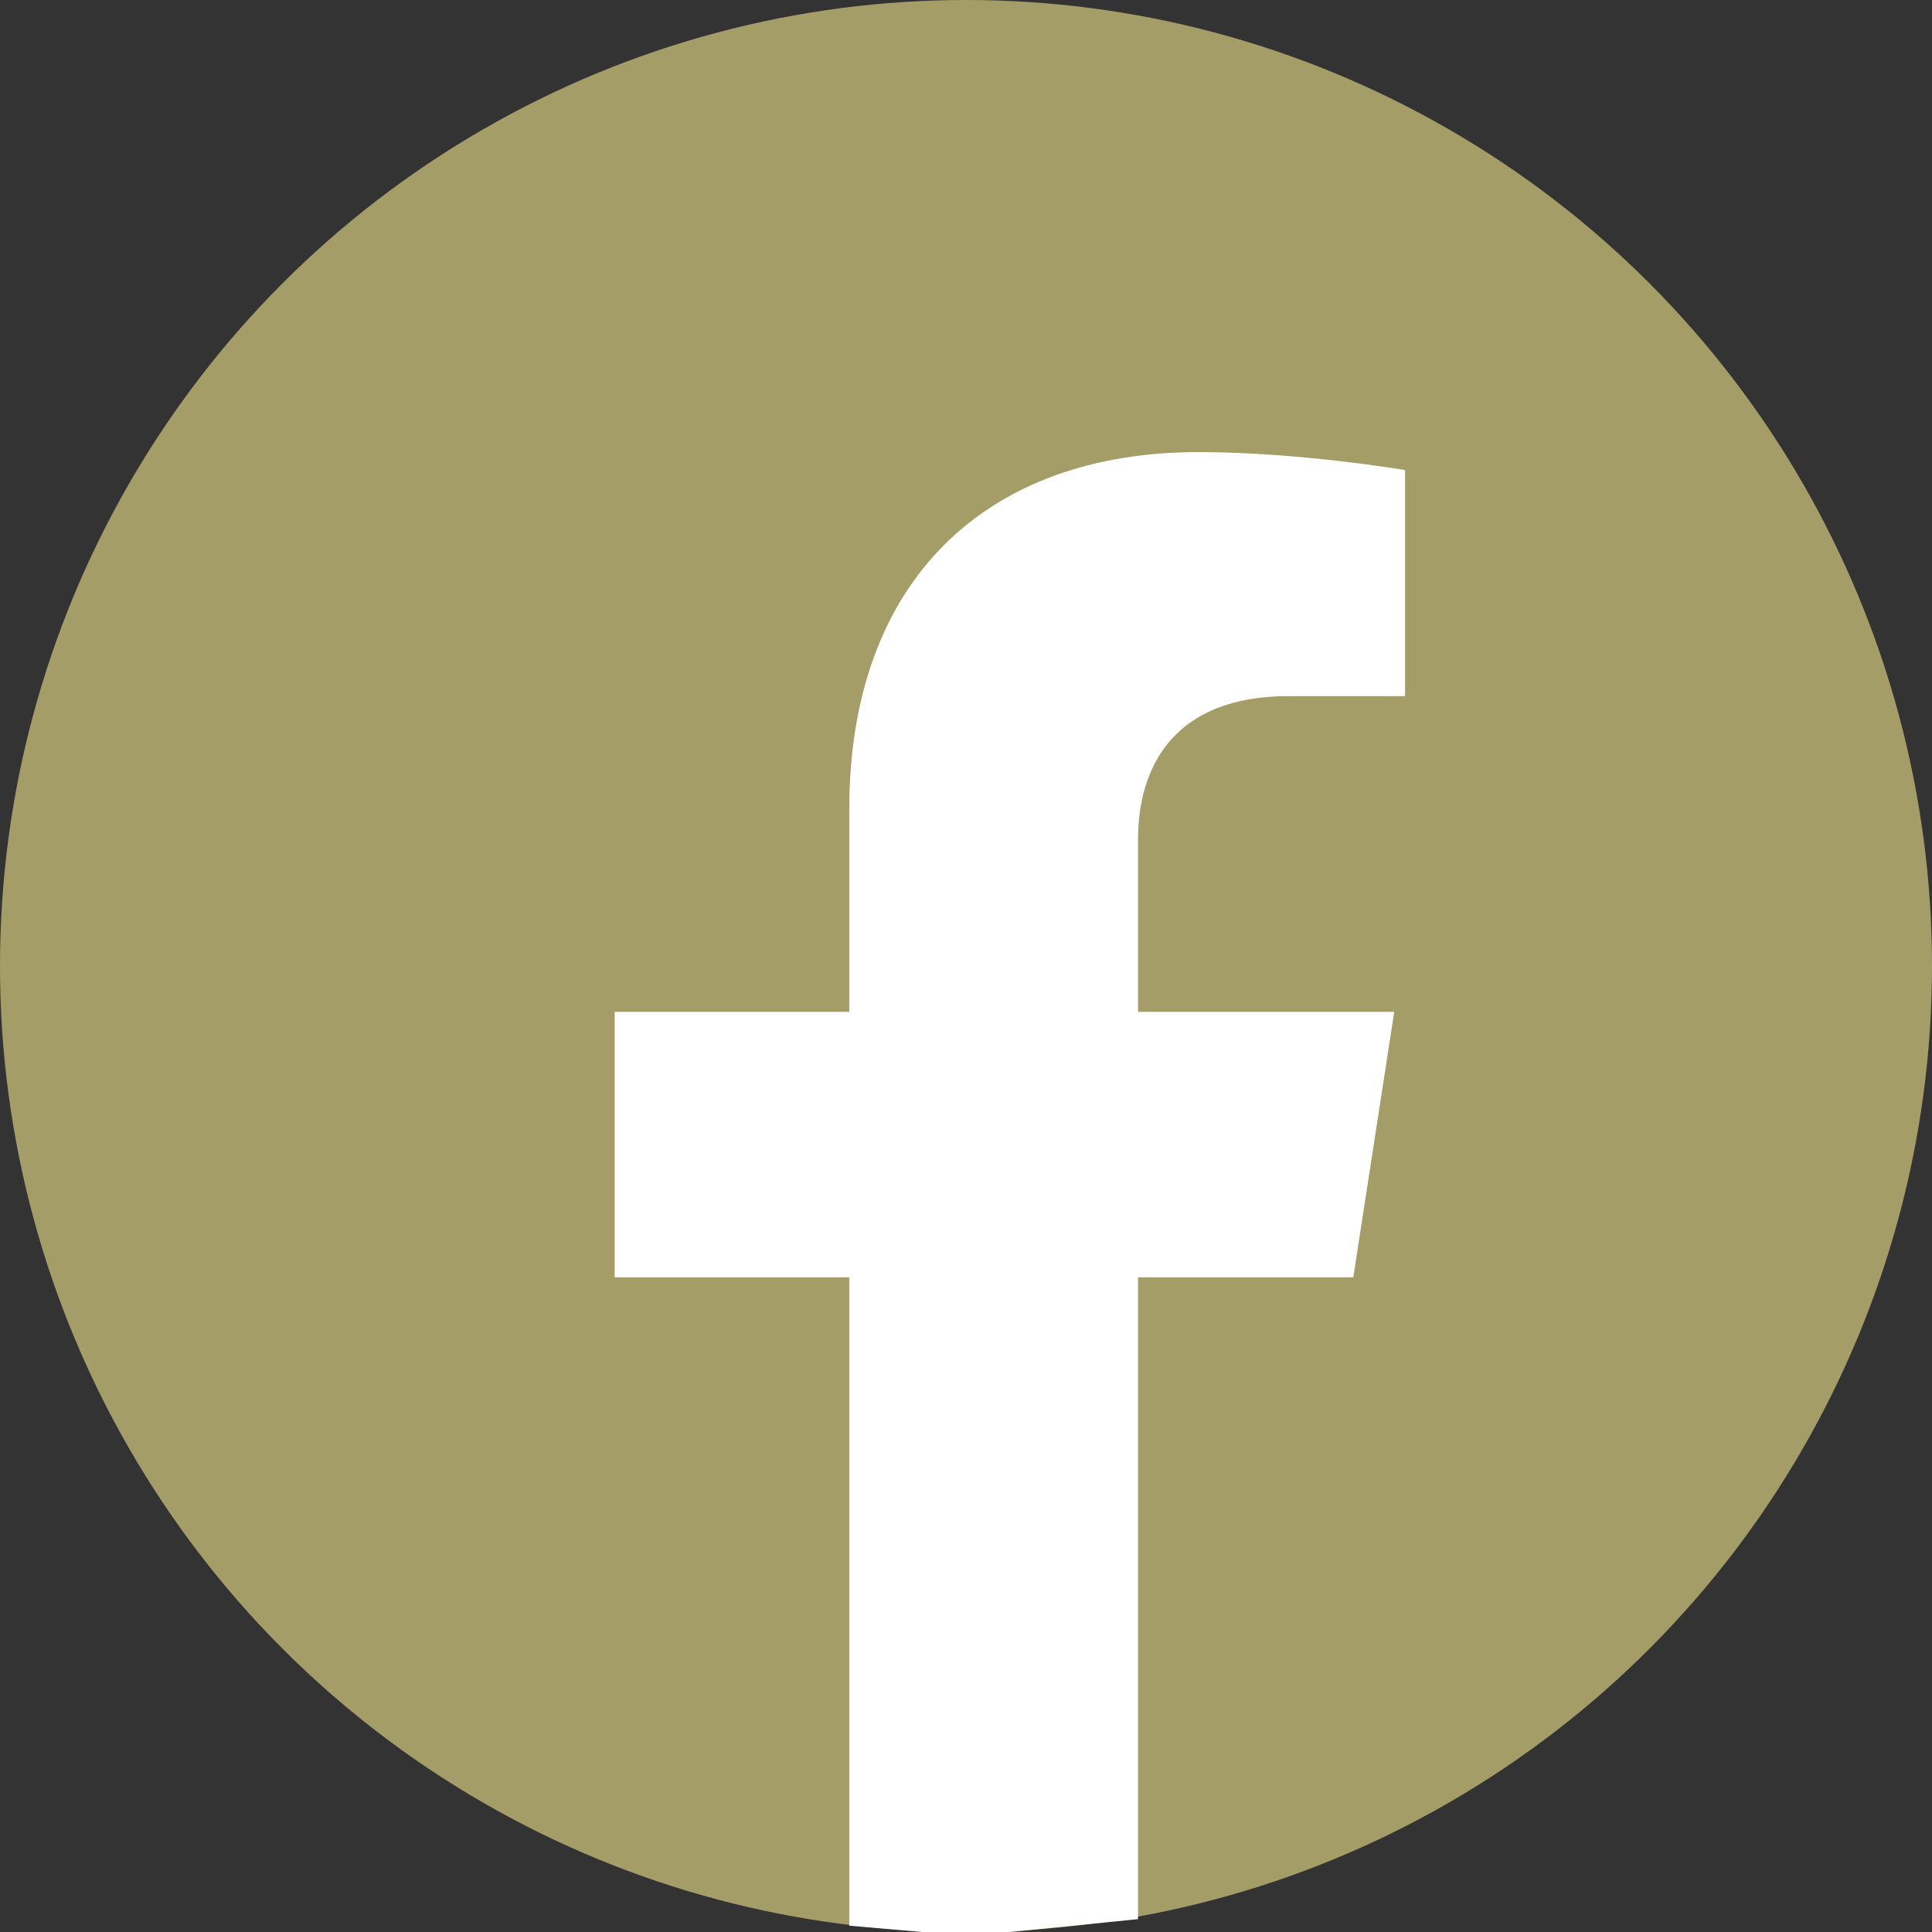
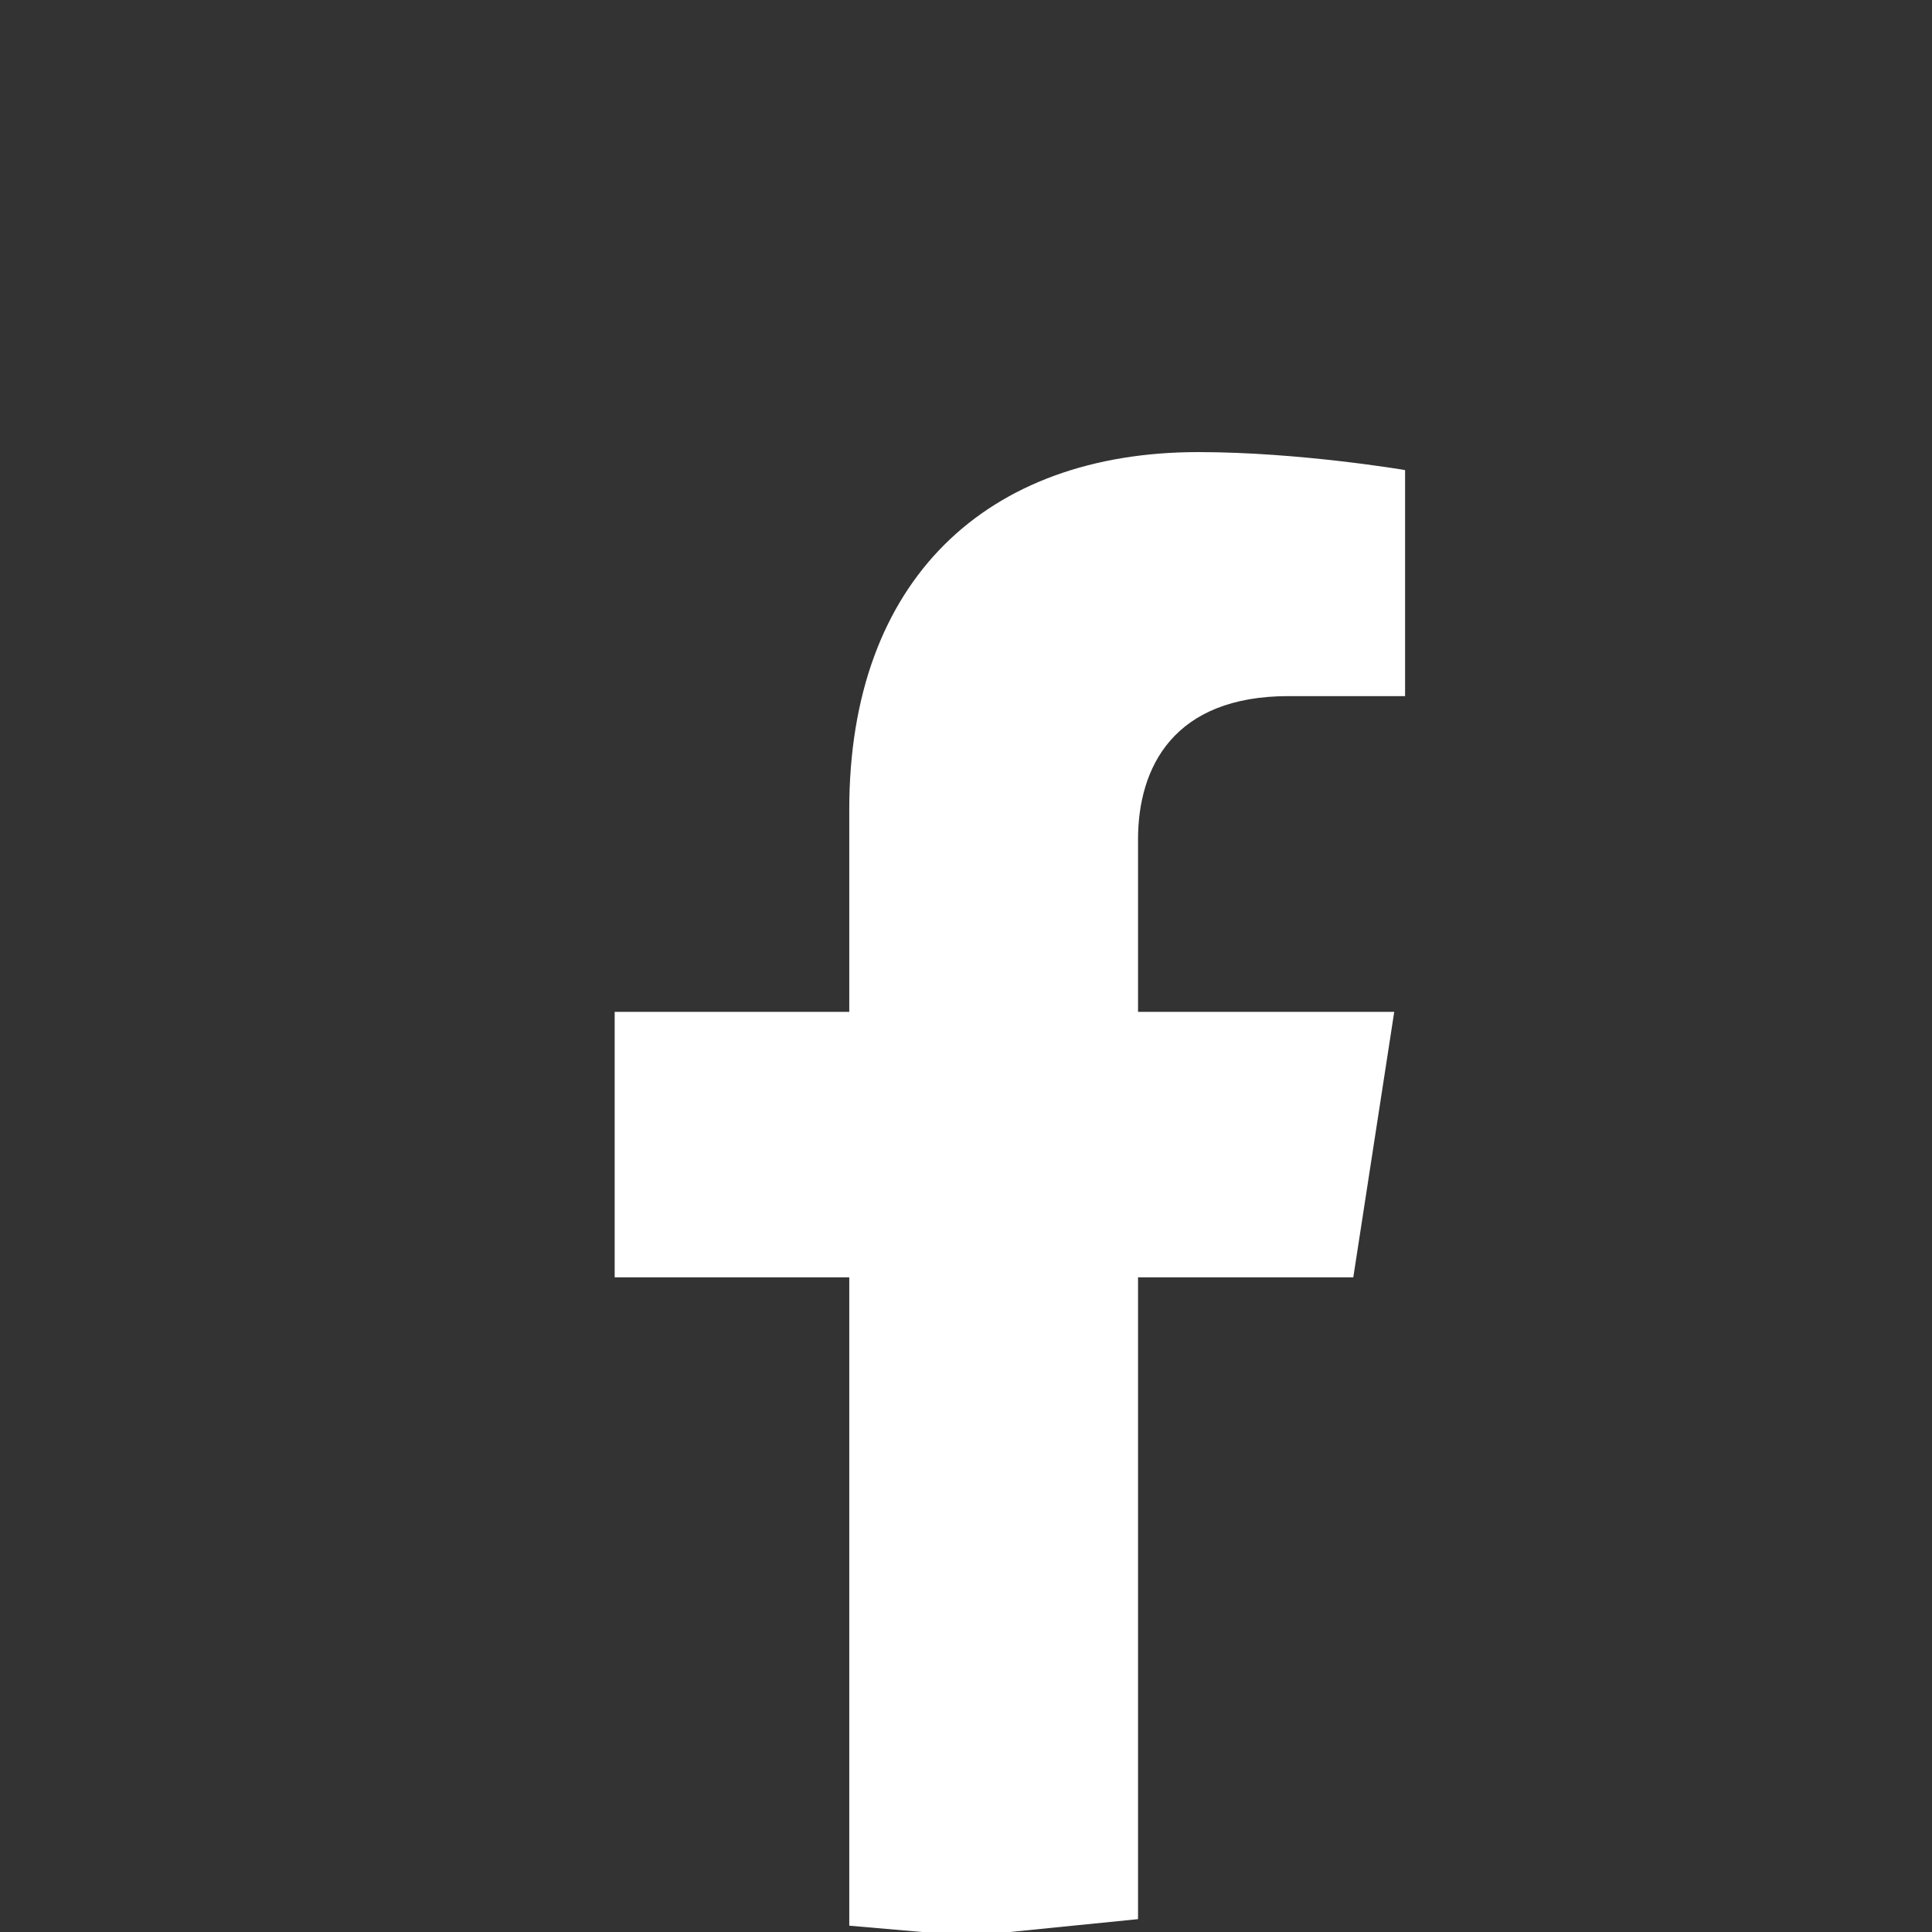
<svg xmlns="http://www.w3.org/2000/svg" width="26" height="26" viewBox="0 0 26 26" fill="none">
  <rect x="0" y="0" width="26" height="26" fill="#333333" stroke="none" />
-   <circle cx="13" cy="13" r="13" fill="#A59D67" />
  <path d="M18.763 13.617L18.212 17.19H15.315V25.827L13.591 26H12.409L11.429 25.915V17.19H8.272V13.617H11.429V10.893C11.429 7.796 13.286 6.084 16.126 6.084C17.486 6.084 18.909 6.326 18.909 6.326V9.368H17.341C15.797 9.368 15.315 10.321 15.315 11.298V13.617H18.763Z" fill="white" />
</svg>